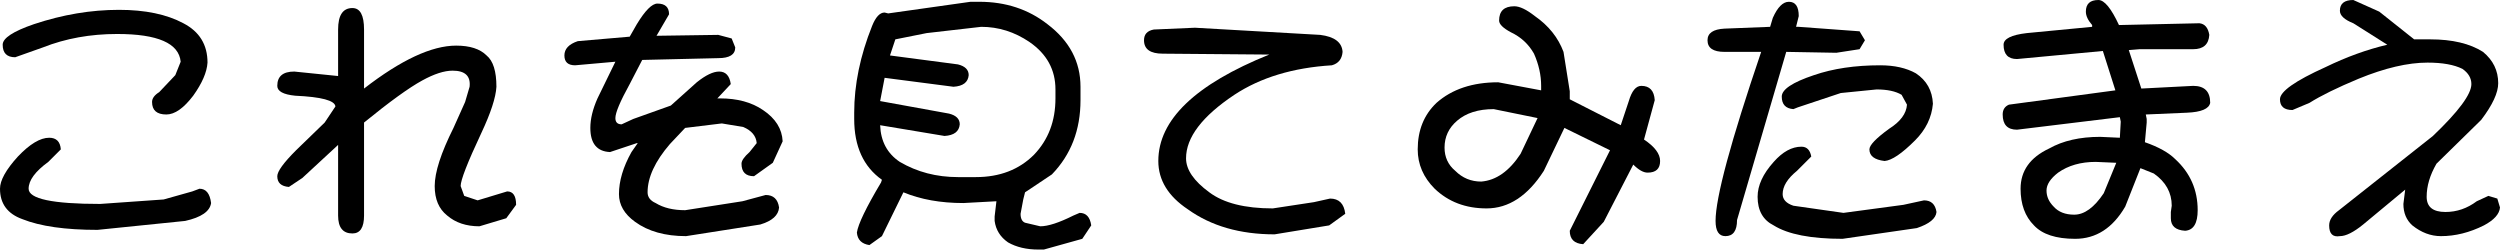
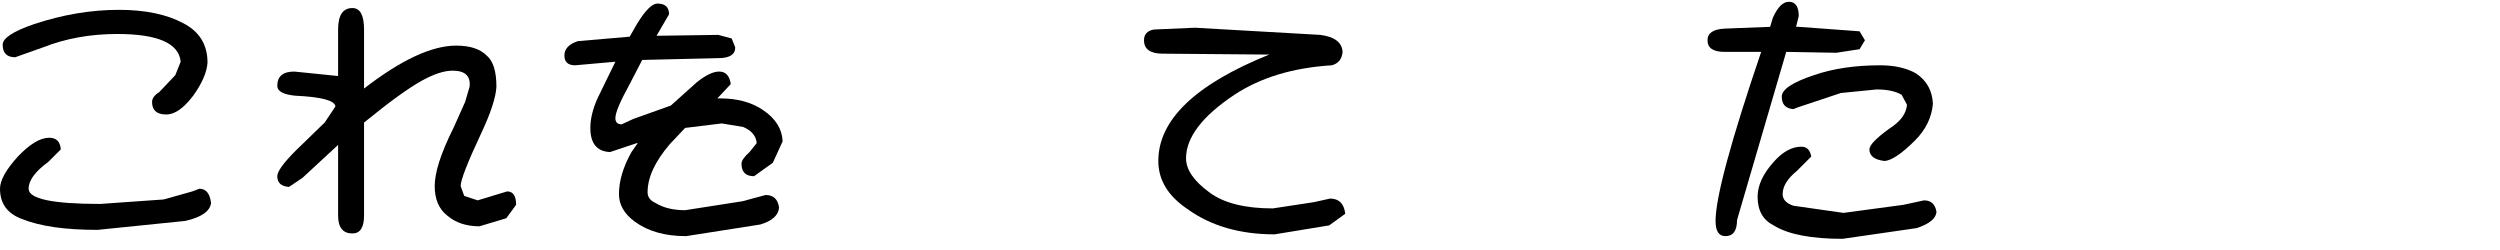
<svg xmlns="http://www.w3.org/2000/svg" height="13.95px" width="139.75px">
  <g transform="matrix(1.0, 0.0, 0.0, 1.0, -51.6, -84.0)">
    <path d="M61.7 87.45 Q61.55 85.9 58.15 85.9 55.9 85.9 54.0 86.65 L52.45 87.2 Q51.75 87.2 51.75 86.5 51.75 85.95 53.5 85.35 55.9 84.55 58.25 84.55 60.45 84.55 61.85 85.3 63.2 86.0 63.2 87.5 63.15 88.3 62.4 89.35 61.6 90.4 60.9 90.4 60.1 90.4 60.1 89.7 60.1 89.4 60.5 89.15 L61.4 88.2 61.7 87.45 M63.4 95.35 Q63.3 96.05 61.95 96.35 L57.05 96.85 Q54.35 96.85 52.85 96.25 51.6 95.8 51.6 94.55 51.6 93.85 52.6 92.75 53.6 91.7 54.35 91.7 54.95 91.7 55.0 92.35 L54.3 93.05 Q53.2 93.85 53.2 94.55 53.2 95.4 57.2 95.4 L60.75 95.15 62.35 94.7 62.75 94.55 Q63.3 94.55 63.4 95.35" fill="#000000" fill-rule="evenodd" stroke="none" />
    <path d="M68.05 88.0 L70.5 88.25 70.5 85.65 Q70.5 84.45 71.3 84.45 71.95 84.45 71.95 85.65 L71.95 88.95 Q75.05 86.55 77.1 86.55 78.25 86.55 78.8 87.1 79.35 87.55 79.35 88.85 79.3 89.75 78.5 91.45 77.35 93.9 77.35 94.4 L77.55 94.95 78.3 95.2 79.95 94.7 Q80.45 94.7 80.45 95.45 L79.9 96.2 78.4 96.65 Q77.3 96.65 76.6 96.05 75.9 95.5 75.9 94.4 75.9 93.25 76.95 91.15 L77.6 89.7 77.85 88.85 Q77.95 87.95 76.9 87.95 76.2 87.95 75.2 88.5 74.1 89.1 71.95 90.85 L71.95 96.05 Q71.95 97.05 71.3 97.05 70.5 97.05 70.5 96.05 L70.5 92.1 68.5 93.95 67.75 94.45 Q67.1 94.4 67.1 93.85 67.1 93.45 68.15 92.4 L69.75 90.85 70.35 89.95 Q70.3 89.45 68.1 89.35 67.1 89.25 67.1 88.8 67.1 88.0 68.05 88.0" fill="#000000" fill-rule="evenodd" stroke="none" />
    <path d="M83.15 87.1 Q83.15 86.55 83.9 86.3 L86.8 86.05 87.2 85.35 Q87.9 84.2 88.35 84.2 89.0 84.2 89.0 84.8 L88.3 86.0 91.75 85.95 92.5 86.15 92.7 86.65 Q92.7 87.25 91.75 87.25 L87.5 87.35 86.8 88.7 Q86.0 90.15 86.0 90.6 86.0 90.95 86.35 90.95 L87.0 90.65 89.1 89.9 90.55 88.6 Q91.3 88.0 91.8 88.0 92.35 88.0 92.45 88.7 L91.7 89.5 91.85 89.5 Q93.3 89.5 94.25 90.15 95.3 90.85 95.35 91.9 L94.8 93.1 93.75 93.85 Q93.05 93.85 93.05 93.15 93.05 92.9 93.5 92.5 L93.9 92.0 Q93.85 91.4 93.15 91.1 L91.95 90.9 89.9 91.15 89.05 92.05 Q87.8 93.5 87.8 94.75 87.8 95.15 88.25 95.35 88.9 95.75 89.9 95.75 L93.1 95.25 94.4 94.9 Q95.05 94.9 95.15 95.6 95.1 96.25 94.1 96.55 L89.95 97.2 Q88.2 97.2 87.1 96.4 86.2 95.75 86.2 94.85 86.2 93.75 86.9 92.5 L87.25 92.0 87.2 92.0 85.7 92.5 Q84.6 92.45 84.6 91.15 84.6 90.4 85.0 89.5 L86.0 87.45 83.75 87.65 Q83.15 87.65 83.15 87.1" fill="#000000" fill-rule="evenodd" stroke="none" />
-     <path d="M103.4 85.85 L101.65 86.2 101.35 87.1 105.15 87.6 Q105.75 87.75 105.75 88.2 105.7 88.8 104.9 88.85 L101.05 88.35 100.8 89.65 104.65 90.35 Q105.25 90.5 105.25 90.95 105.2 91.55 104.4 91.6 L100.8 91.0 Q100.85 92.35 101.9 93.05 103.35 93.9 105.15 93.9 L106.15 93.9 Q108.15 93.9 109.4 92.65 110.6 91.4 110.6 89.5 L110.6 89.0 Q110.6 87.35 109.15 86.35 107.9 85.5 106.45 85.5 L103.4 85.85 M101.05 84.7 L101.25 84.75 105.85 84.1 106.35 84.1 Q108.55 84.1 110.15 85.35 112.0 86.75 112.0 88.85 L112.0 89.6 Q112.0 92.1 110.4 93.75 L108.9 94.75 108.8 95.15 108.65 95.95 Q108.65 96.35 108.9 96.45 L109.75 96.65 Q110.4 96.65 111.6 96.05 L111.95 95.9 Q112.5 95.9 112.6 96.6 L112.1 97.35 109.95 97.95 109.65 97.95 Q108.65 97.95 107.95 97.55 107.3 97.1 107.2 96.35 L107.2 96.1 107.3 95.25 105.45 95.35 Q103.55 95.35 102.1 94.75 L100.9 97.2 100.2 97.7 Q99.55 97.6 99.5 97.0 99.6 96.3 100.85 94.2 L100.9 94.05 Q99.35 92.95 99.35 90.65 L99.35 90.3 Q99.35 87.95 100.35 85.45 100.65 84.7 101.05 84.7" fill="#000000" fill-rule="evenodd" stroke="none" />
    <path d="M126.65 86.9 Q126.6 87.5 126.05 87.65 122.8 87.85 120.6 89.3 117.9 91.1 117.9 92.85 117.9 93.8 119.2 94.75 120.4 95.65 122.75 95.65 L125.05 95.3 125.95 95.1 Q126.7 95.1 126.8 95.95 L125.9 96.6 122.85 97.1 Q119.95 97.1 118.0 95.7 116.35 94.6 116.35 93.0 116.35 89.55 122.55 87.05 L116.6 87.0 Q115.55 87.0 115.55 86.25 115.55 85.75 116.1 85.65 L118.4 85.55 125.4 85.95 Q126.6 86.1 126.65 86.9" fill="#000000" fill-rule="evenodd" stroke="none" />
-     <path d="M136.6 92.6 L137.55 90.6 135.1 90.1 Q133.8 90.1 133.05 90.75 132.35 91.35 132.35 92.25 132.35 93.05 132.95 93.55 133.55 94.15 134.4 94.15 135.65 94.05 136.6 92.6 M142.2 91.0 L142.65 89.65 Q142.9 88.8 143.35 88.8 144.05 88.8 144.1 89.6 L143.5 91.8 Q144.4 92.4 144.4 93.0 144.4 93.65 143.7 93.65 143.35 93.65 142.9 93.2 L141.25 96.4 140.1 97.65 Q139.35 97.6 139.35 96.9 L139.85 95.9 141.6 92.4 139.05 91.15 137.9 93.55 Q136.55 95.65 134.7 95.65 132.95 95.65 131.8 94.55 130.85 93.6 130.85 92.35 130.85 90.75 131.9 89.75 133.2 88.6 135.35 88.6 L137.75 89.05 137.75 88.8 Q137.75 87.9 137.35 87.0 136.9 86.2 136.05 85.8 135.4 85.45 135.4 85.15 135.4 84.35 136.25 84.35 136.7 84.35 137.4 84.9 138.55 85.7 139.0 86.9 L139.35 89.1 139.35 89.55 142.2 91.0" fill="#000000" fill-rule="evenodd" stroke="none" />
    <path d="M150.7 85.0 Q151.1 84.1 151.6 84.1 152.15 84.1 152.15 84.9 L152.0 85.5 152.15 85.5 155.55 85.75 155.85 86.25 155.55 86.75 154.25 86.95 151.45 86.9 148.7 96.3 Q148.7 97.2 148.05 97.2 147.5 97.2 147.5 96.35 147.5 94.4 150.05 86.9 L148.0 86.9 Q147.05 86.9 147.05 86.25 147.05 85.65 148.0 85.6 L150.55 85.5 150.7 85.0 M158.7 88.1 Q159.6 88.7 159.65 89.8 159.55 90.95 158.65 91.85 157.55 92.95 156.95 93.0 156.1 92.9 156.1 92.35 156.1 92.0 157.2 91.2 158.15 90.6 158.2 89.85 L157.9 89.3 Q157.4 89.0 156.5 89.0 L154.5 89.2 152.1 90.0 151.85 90.1 Q151.2 90.05 151.2 89.4 151.2 88.8 153.0 88.2 154.6 87.65 156.7 87.65 157.9 87.65 158.7 88.1 M152.05 93.55 Q151.25 94.2 151.25 94.85 151.25 95.3 151.85 95.5 L154.65 95.9 158.0 95.45 159.15 95.2 Q159.75 95.2 159.85 95.85 159.8 96.4 158.75 96.75 L154.6 97.35 Q151.95 97.35 150.75 96.6 149.85 96.15 149.85 95.0 149.85 94.05 150.75 93.05 151.5 92.2 152.3 92.2 152.75 92.2 152.85 92.75 L152.05 93.55" fill="#000000" fill-rule="evenodd" stroke="none" />
-     <path d="M169.2 94.8 L169.9 93.1 168.75 93.05 Q167.5 93.05 166.65 93.65 166.0 94.15 166.0 94.65 166.0 95.15 166.4 95.55 166.8 96.0 167.55 96.0 168.4 96.0 169.2 94.8 M164.35 87.3 Q163.6 87.3 163.6 86.5 163.6 86.0 164.9 85.85 L168.55 85.5 168.55 85.4 Q168.2 85.0 168.2 84.65 168.2 84.0 168.9 84.0 169.4 84.0 170.05 85.4 L174.55 85.3 Q175.0 85.35 175.1 85.95 175.05 86.75 174.2 86.75 L171.2 86.75 170.6 86.8 171.3 88.95 174.2 88.8 Q175.15 88.8 175.15 89.75 175.05 90.25 173.85 90.3 L171.55 90.4 171.6 90.65 171.6 90.85 171.5 91.95 Q172.65 92.35 173.2 92.9 174.45 94.05 174.45 95.75 174.45 96.85 173.75 96.9 172.95 96.85 172.95 96.2 L172.95 95.85 173.0 95.5 Q173.0 94.4 172.0 93.7 L171.25 93.4 170.4 95.55 Q169.35 97.35 167.6 97.35 166.0 97.35 165.3 96.6 164.55 95.85 164.55 94.55 164.55 93.05 166.15 92.3 167.3 91.65 169.0 91.65 L170.1 91.7 170.15 90.8 170.1 90.55 164.35 91.25 Q163.55 91.25 163.55 90.4 163.55 90.0 163.9 89.85 L169.85 89.05 169.15 86.85 164.35 87.3" fill="#000000" fill-rule="evenodd" stroke="none" />
-     <path d="M183.15 84.0 L184.6 84.65 186.55 86.2 187.45 86.2 Q189.3 86.2 190.4 86.9 191.25 87.6 191.25 88.65 191.25 89.45 190.3 90.7 L187.8 93.15 Q187.25 94.1 187.25 95.0 187.25 95.85 188.3 95.85 189.25 95.85 190.05 95.25 L190.7 94.95 191.2 95.1 191.35 95.6 Q191.3 96.15 190.45 96.6 189.25 97.2 188.05 97.2 187.2 97.2 186.45 96.6 185.95 96.15 185.95 95.4 L186.05 94.6 183.7 96.55 Q182.9 97.2 182.4 97.2 181.8 97.3 181.8 96.6 181.8 96.15 182.35 95.75 L187.6 91.6 Q189.75 89.55 189.75 88.7 189.75 88.2 189.25 87.85 188.55 87.5 187.3 87.5 185.65 87.5 183.45 88.4 181.65 89.15 180.7 89.75 L179.75 90.15 Q179.05 90.15 179.05 89.55 179.05 88.9 181.6 87.75 183.35 86.9 185.05 86.5 L183.15 85.3 Q182.4 85.0 182.4 84.6 182.4 84.0 183.15 84.0" fill="#000000" fill-rule="evenodd" stroke="none" />
  </g>
</svg>